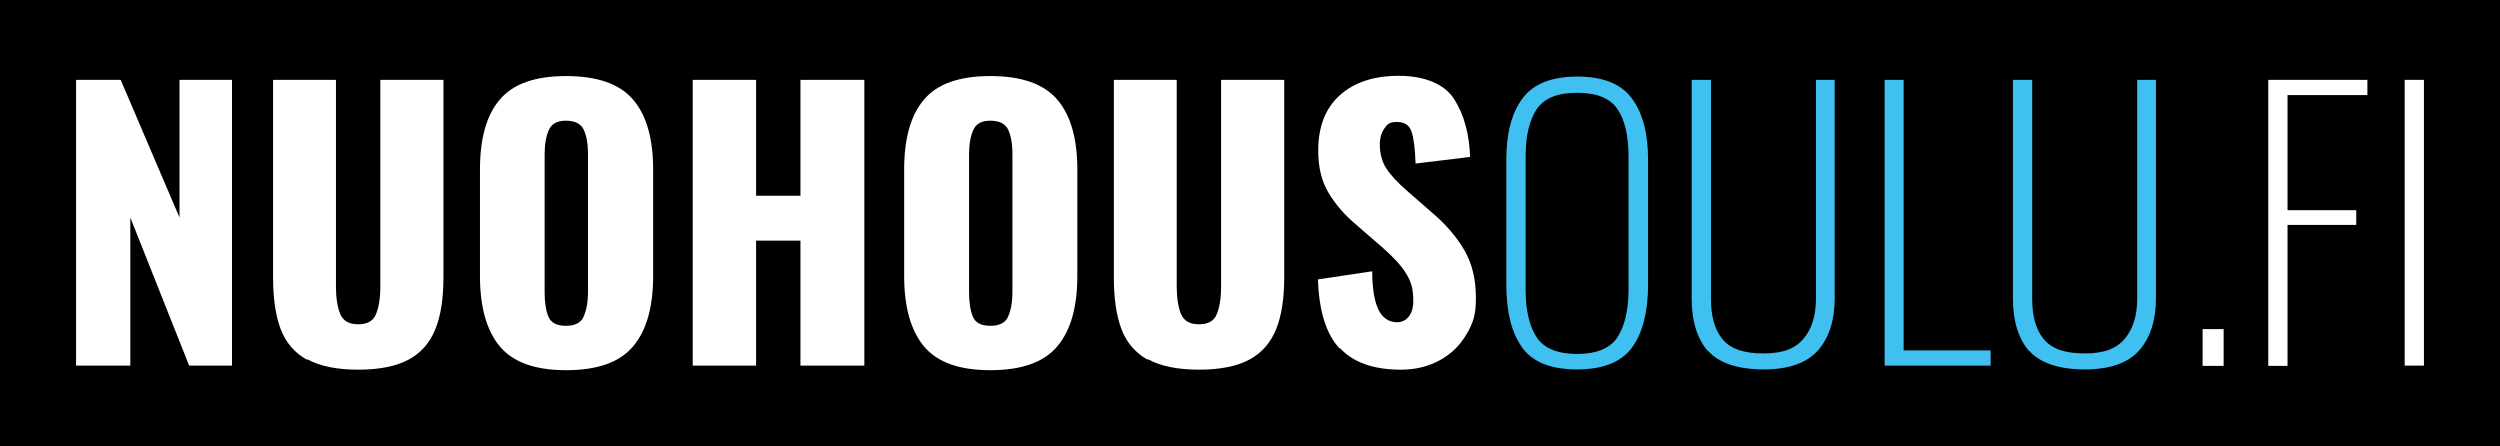
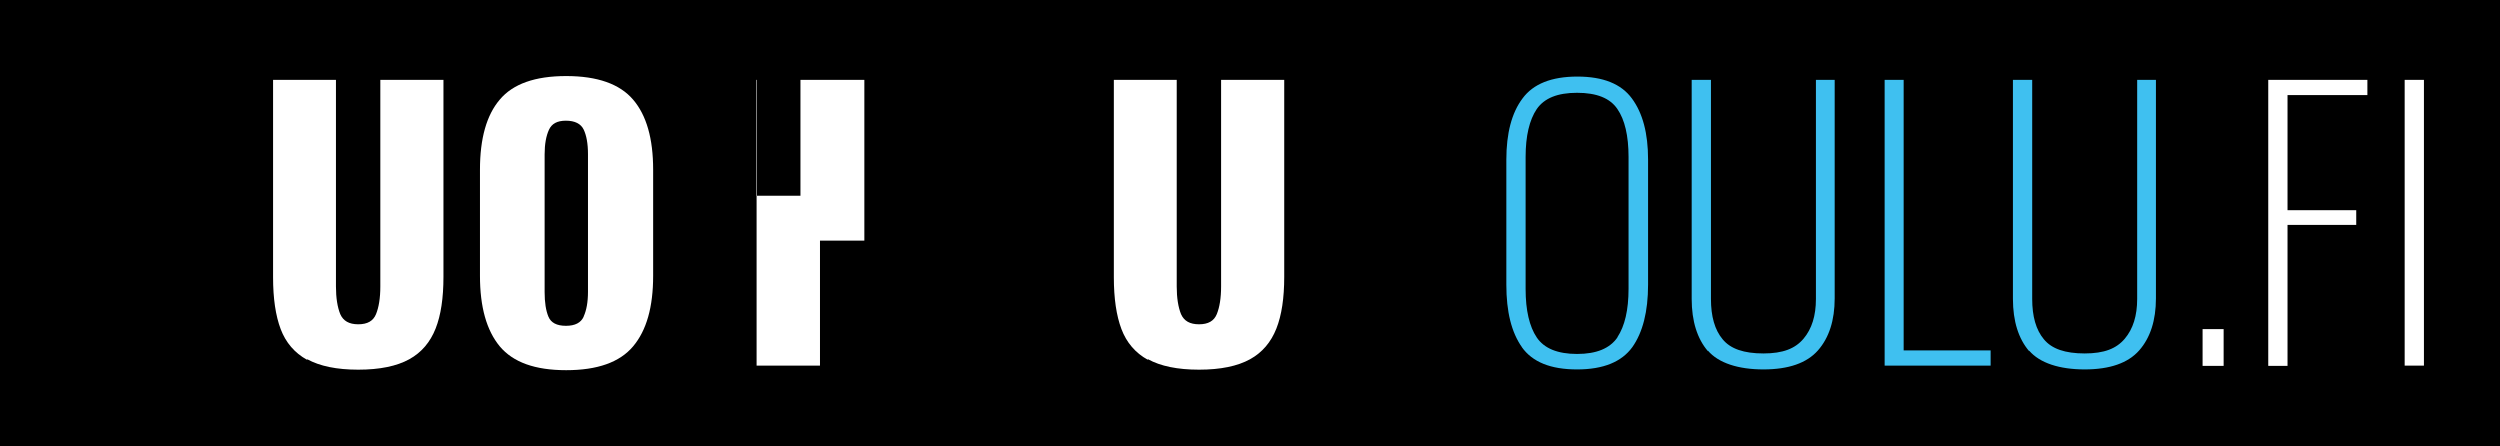
<svg xmlns="http://www.w3.org/2000/svg" version="1.1" viewBox="0 0 986 176">
  <defs>
    <style>
      .cls-1 {
        fill: #fff;
      }

      .cls-2 {
        fill: #3fc0f0;
      }
    </style>
  </defs>
  <g>
    <g id="Layer_1">
      <rect width="986" height="176" />
      <g id="Layer_1-2" data-name="Layer_1">
        <g>
-           <path class="cls-1" d="M30,31.5h17.6l23.2,54.3V31.5h20.7v112.7h-16.9l-23.2-58.4v58.4h-21.4V31.5Z" />
          <path class="cls-1" d="M121.1,141.9c-4.9-2.7-8.4-6.8-10.4-12.1-2-5.3-3-12.1-3-20.4V31.5h24.8v81.5c0,4.5.6,8.2,1.7,10.9,1.2,2.7,3.5,4,7.1,4s5.9-1.3,7-4,1.7-6.3,1.7-10.9V31.5h24.9v77.7c0,8.3-1,15.1-3.1,20.4s-5.5,9.4-10.4,12.1-11.6,4.1-20.1,4.1-15.2-1.4-20.1-4.1h0Z" />
          <path class="cls-1" d="M197.1,136.6c-5.2-6.3-7.8-15.5-7.8-27.8v-41.9c0-12.3,2.6-21.5,7.8-27.6,5.2-6.2,13.9-9.3,26.2-9.3s21.1,3.1,26.4,9.3c5.3,6.2,7.9,15.4,7.9,27.6v41.9c0,12.3-2.6,21.5-7.9,27.8-5.3,6.3-14.1,9.4-26.4,9.4s-20.9-3.1-26.2-9.4ZM230.2,124.8c1.1-2.4,1.7-5.6,1.7-9.7v-54.3c0-4.2-.6-7.4-1.7-9.7-1.1-2.3-3.5-3.5-7-3.5s-5.6,1.2-6.7,3.6c-1.1,2.4-1.7,5.6-1.7,9.7v54.3c0,4.1.5,7.3,1.5,9.7,1,2.4,3.3,3.6,6.9,3.6s5.9-1.2,7-3.6h0Z" />
-           <path class="cls-1" d="M273.2,31.5h25v45.7h17.5V31.5h25.2v112.7h-25.2v-49.3h-17.5v49.3h-25V31.5h0Z" />
-           <path class="cls-1" d="M364.4,136.6c-5.2-6.3-7.8-15.5-7.8-27.8v-41.9c0-12.3,2.6-21.5,7.8-27.6,5.2-6.2,13.9-9.3,26.2-9.3s21.1,3.1,26.4,9.3c5.3,6.2,7.9,15.4,7.9,27.6v41.9c0,12.3-2.6,21.5-7.9,27.8s-14.1,9.4-26.4,9.4-20.9-3.1-26.2-9.4ZM397.6,124.8c1.1-2.4,1.7-5.6,1.7-9.7v-54.3c0-4.2-.6-7.4-1.7-9.7-1.1-2.3-3.5-3.5-7-3.5s-5.6,1.2-6.7,3.6-1.7,5.6-1.7,9.7v54.3c0,4.1.5,7.3,1.5,9.7,1,2.4,3.3,3.6,6.9,3.6s5.9-1.2,7-3.6h0Z" />
+           <path class="cls-1" d="M273.2,31.5h25v45.7h17.5V31.5h25.2v112.7v-49.3h-17.5v49.3h-25V31.5h0Z" />
          <path class="cls-1" d="M452.7,141.9c-4.9-2.7-8.4-6.8-10.4-12.1-2-5.3-3-12.1-3-20.4V31.5h24.8v81.5c0,4.5.6,8.2,1.7,10.9,1.2,2.7,3.5,4,7.1,4s5.9-1.3,7-4,1.7-6.3,1.7-10.9V31.5h24.9v77.7c0,8.3-1,15.1-3.1,20.4s-5.5,9.4-10.4,12.1-11.6,4.1-20.1,4.1-15.2-1.4-20.1-4.1h-.1Z" />
-           <path class="cls-1" d="M528.3,137.4c-5.3-5.7-8.1-14.8-8.5-27.2l21.4-3.2c0,7.2,1,12.3,2.6,15.4,1.6,3.1,4.1,4.7,7.3,4.7s6.3-2.7,6.3-8.2-1-8.1-3-11.3c-2-3.2-5.2-6.5-9.4-10.2l-9.8-8.5c-4.9-4.1-8.6-8.4-11.3-13-2.7-4.6-4-10-4-16.4,0-9.5,2.8-16.8,8.5-21.9,5.6-5.1,13.4-7.7,23.3-7.7s18,3.1,21.9,9.3c3.9,6.2,5.9,13.8,6.2,22.7l-21.5,2.6c-.2-5.8-.7-10-1.6-12.6-.9-2.6-2.8-3.8-5.8-3.8s-3.8.9-5,2.7c-1.2,1.8-1.7,3.8-1.7,6.1,0,3.8.9,7,2.6,9.6,1.7,2.6,4.5,5.6,8.3,8.9l9.4,8.2c5.6,4.7,9.9,9.7,13,15,3.1,5.3,4.6,11.6,4.6,18.8s-1.2,10.1-3.7,14.4-5.9,7.7-10.4,10.2-9.7,3.8-15.5,3.8c-10.8,0-18.9-2.9-24.1-8.6v.2Z" />
          <path class="cls-2" d="M600.3,137c-4.2-5.9-6.2-14.1-6.2-24.7v-49.3c0-10.4,2.1-18.5,6.4-24.2,4.2-5.7,11.4-8.6,21.6-8.6s17.3,2.9,21.5,8.6c4.3,5.8,6.4,13.8,6.4,24.1v49.4c0,10.6-2.1,18.8-6.2,24.6-4.2,5.8-11.4,8.8-21.8,8.8s-17.6-2.9-21.8-8.8h0ZM637.9,133c2.9-4.4,4.4-10.7,4.4-19.1v-52c0-8.4-1.5-14.7-4.4-18.9-2.9-4.3-8.2-6.4-15.9-6.4s-12.9,2.1-15.9,6.4c-2.9,4.3-4.4,10.6-4.4,18.9v52.1c0,8.4,1.5,14.8,4.4,19.1,2.9,4.3,8.2,6.5,15.9,6.5s12.9-2.2,15.9-6.5h0Z" />
          <path class="cls-2" d="M673.6,138.5c-4.2-4.9-6.4-11.8-6.4-20.6V31.5h7.6v86.4c0,6.9,1.5,12.2,4.6,15.9,3.1,3.8,8.4,5.6,16.1,5.6s12.5-1.9,15.8-5.8,4.9-9.1,4.9-15.7V31.5h7.4v86.2c0,8.6-2.2,15.5-6.6,20.5-4.4,5-11.6,7.5-21.5,7.5s-17.7-2.5-21.9-7.4h0Z" />
          <path class="cls-2" d="M743.2,31.5h7.6v106.7h34.3v6h-41.8V31.5h0Z" />
          <path class="cls-2" d="M800.3,138.5c-4.2-4.9-6.4-11.8-6.4-20.6V31.5h7.6v86.4c0,6.9,1.5,12.2,4.6,15.9,3.1,3.8,8.4,5.6,16.1,5.6s12.5-1.9,15.8-5.8,4.9-9.1,4.9-15.7V31.5h7.4v86.2c0,8.6-2.2,15.5-6.6,20.5-4.4,5-11.6,7.5-21.5,7.5s-17.7-2.5-21.9-7.4h0Z" />
          <path class="cls-1" d="M868.7,129.8h8.3v14.5h-8.3v-14.5Z" />
          <path class="cls-1" d="M894.7,31.5h39v6h-31.5v45.4h27.1v5.8h-27.1v55.6h-7.6V31.5h0Z" />
          <path class="cls-1" d="M948.4,31.5h7.6v112.7h-7.6V31.5Z" />
        </g>
      </g>
    </g>
  </g>
</svg>